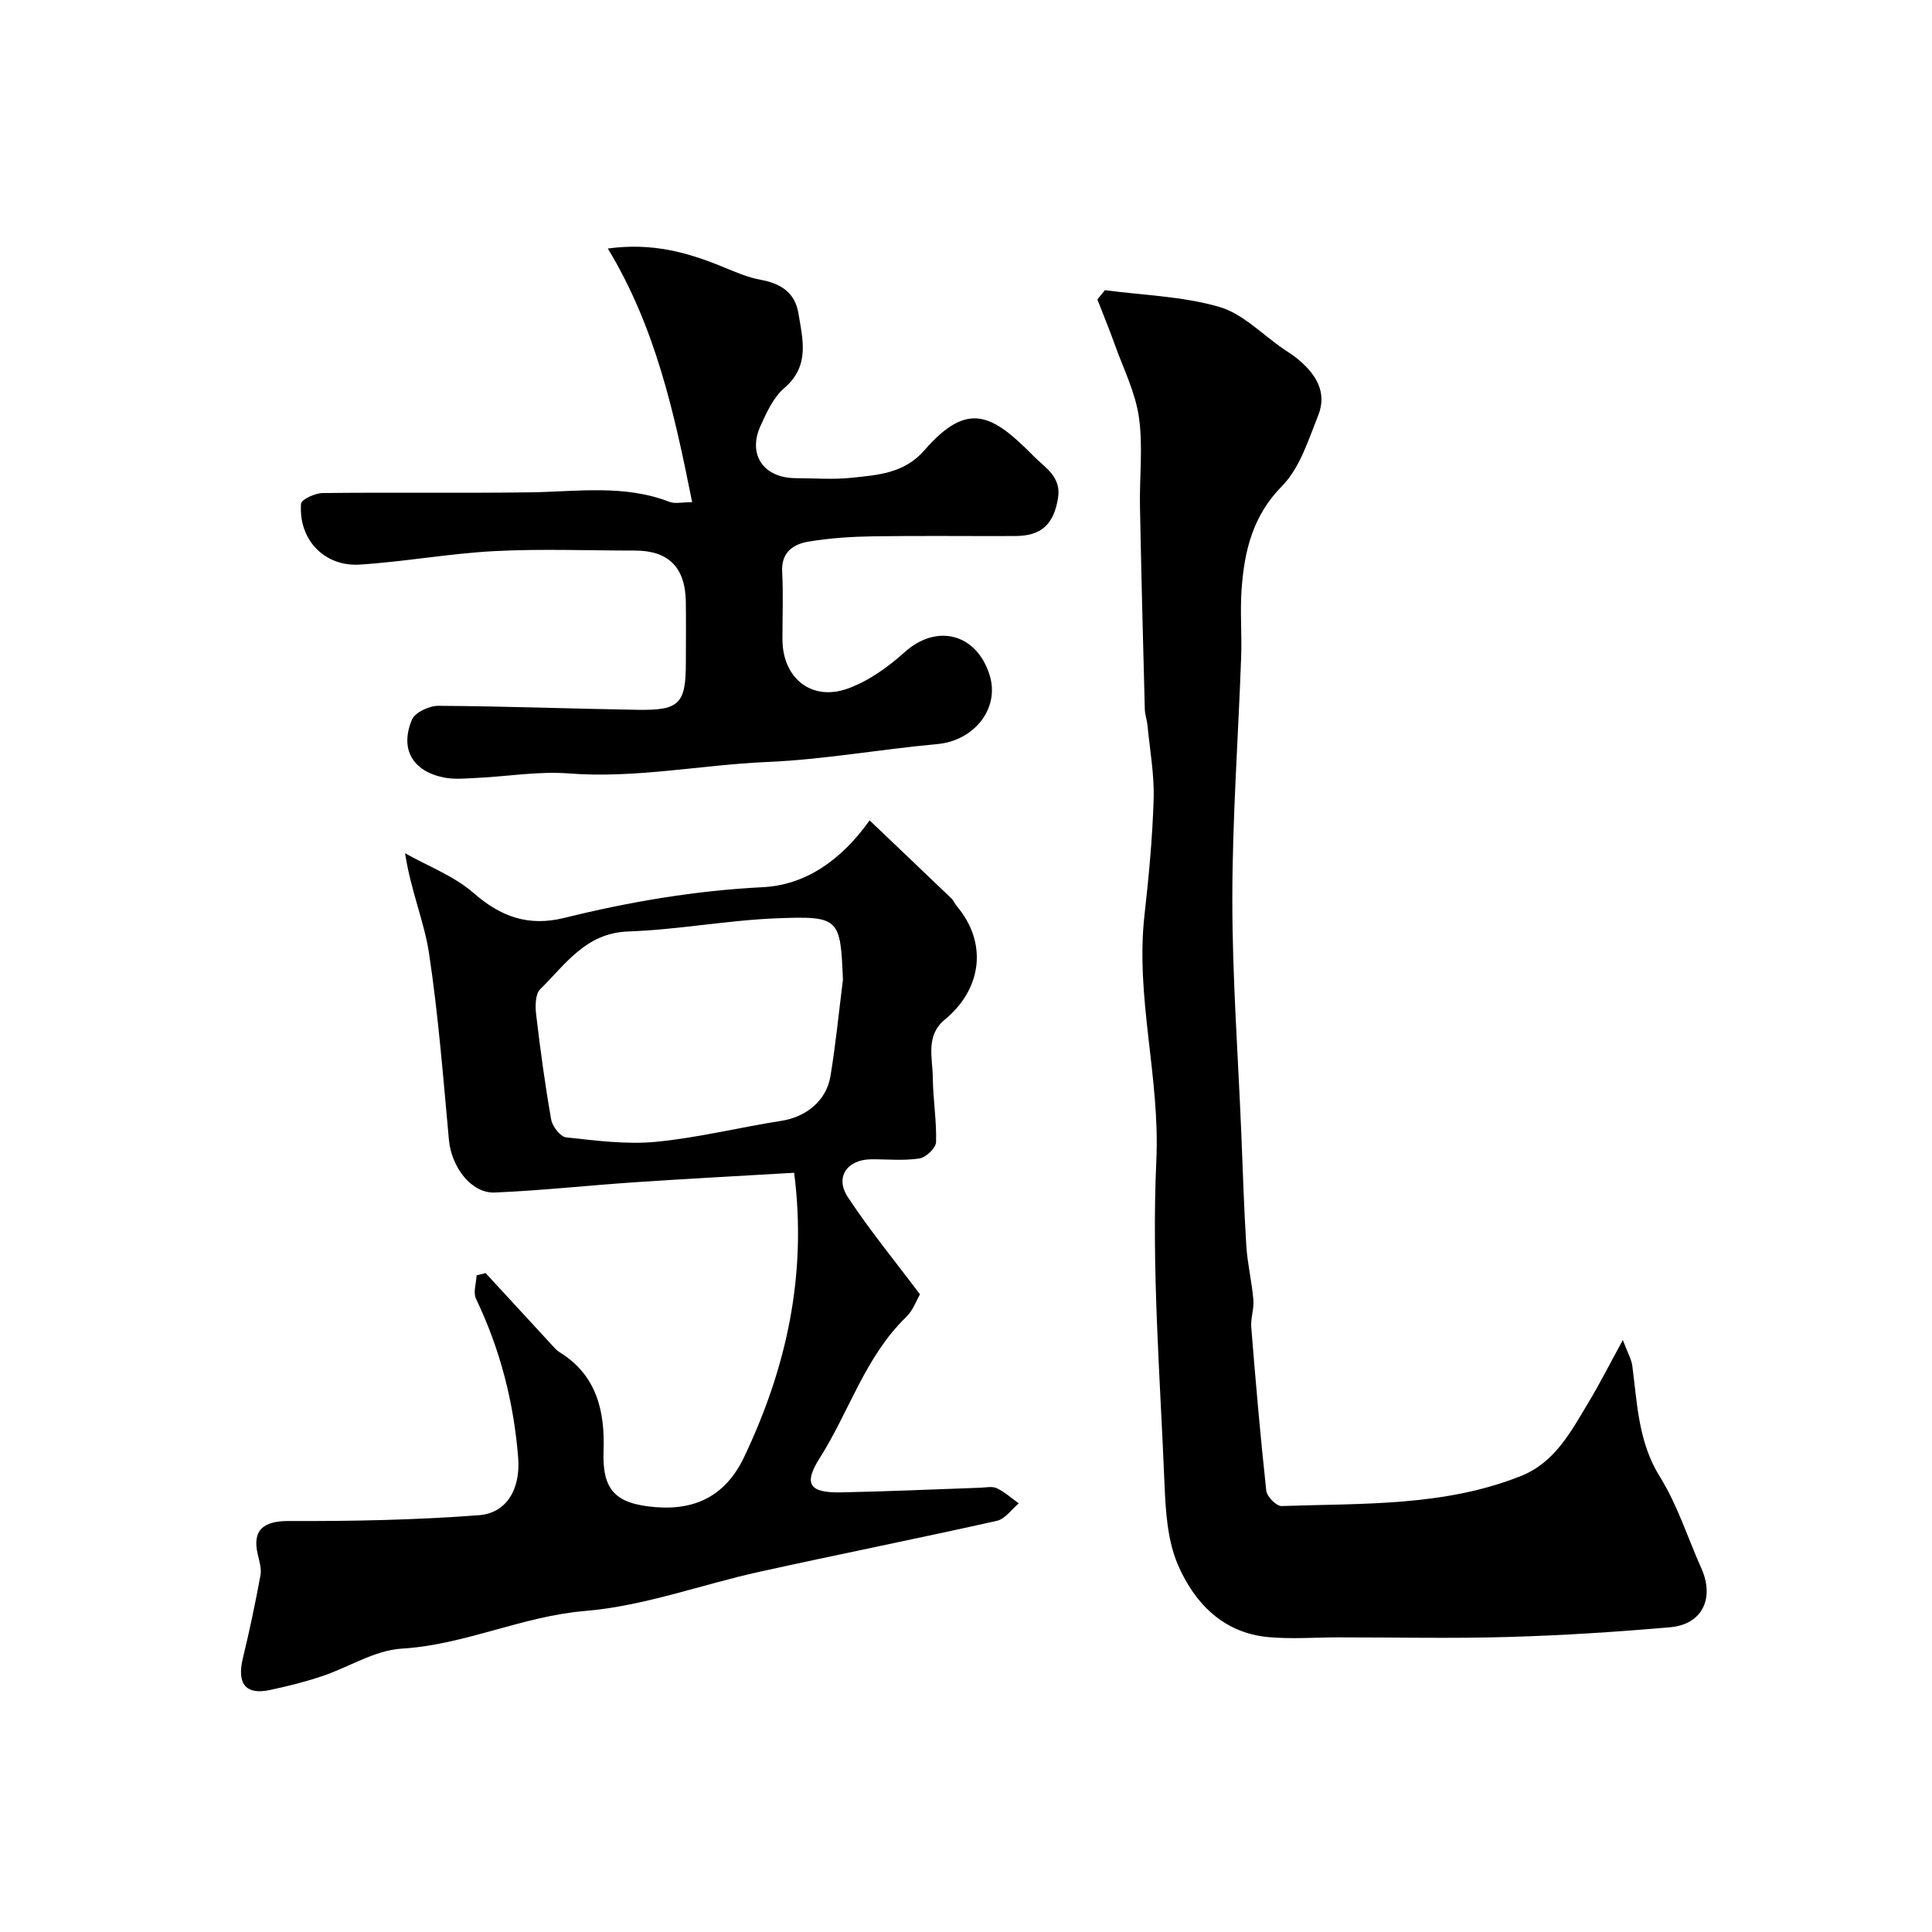
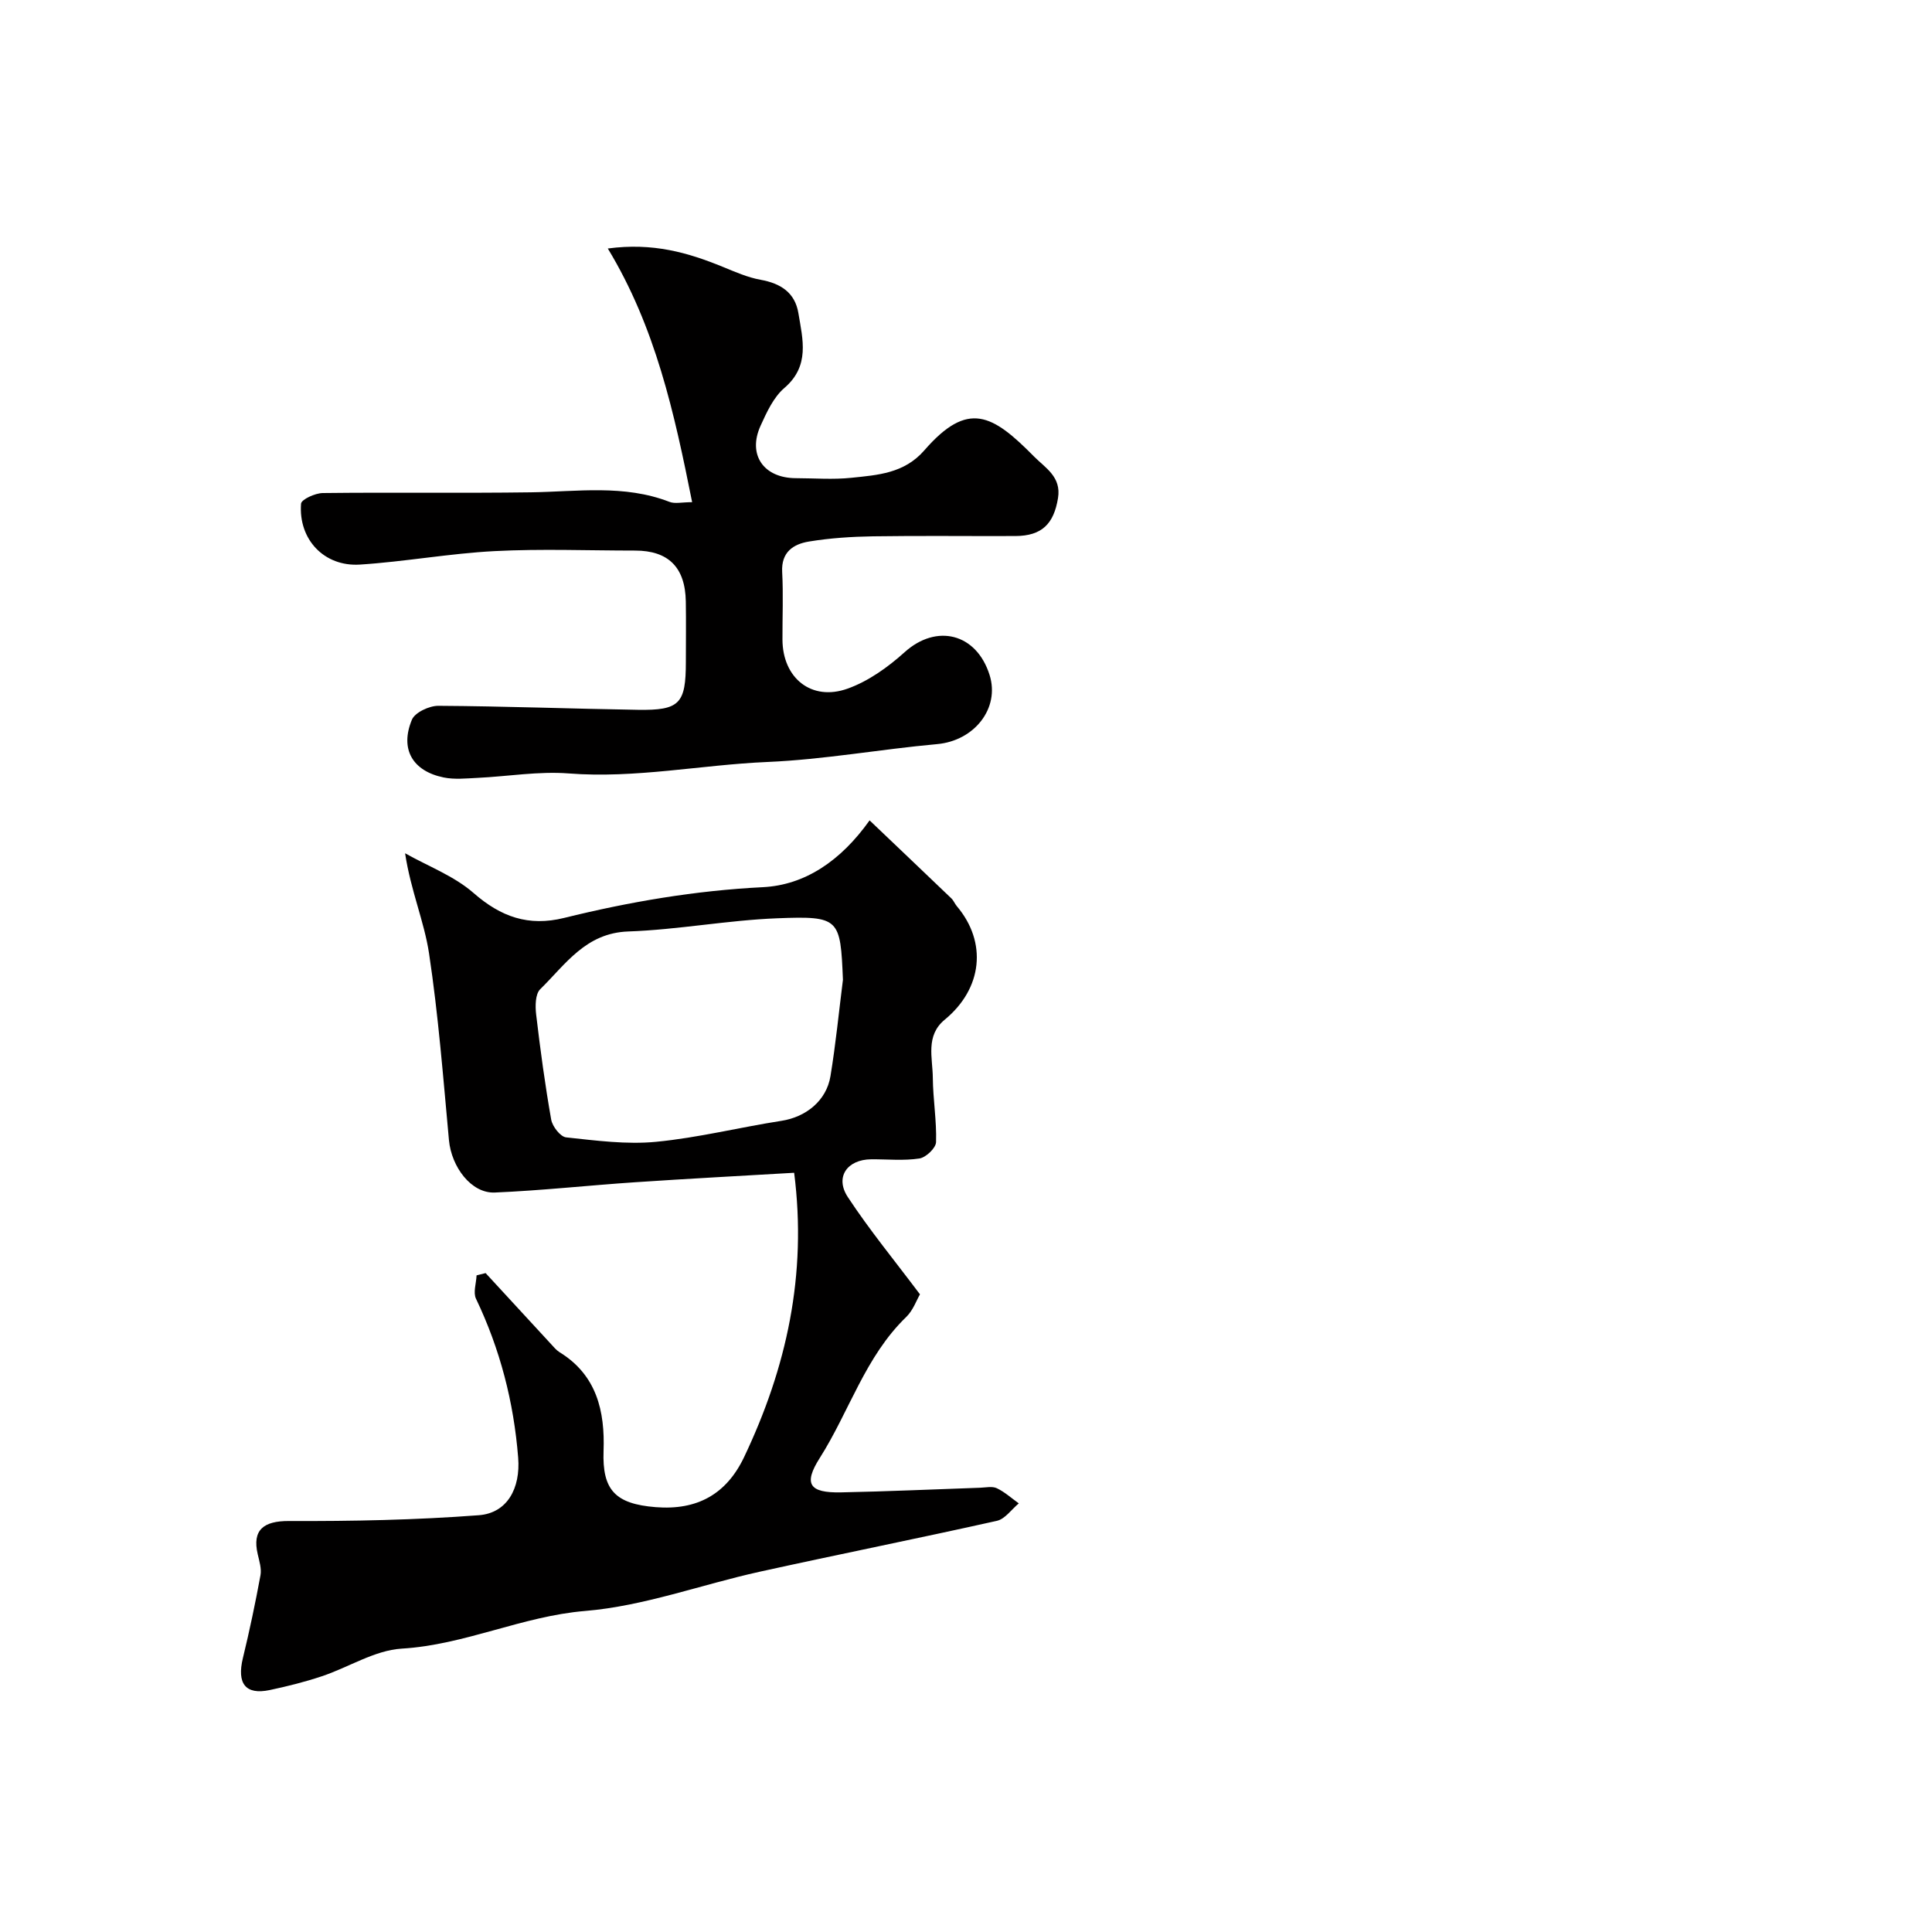
<svg xmlns="http://www.w3.org/2000/svg" enable-background="new 0 0 400 400" viewBox="0 0 400 400">
  <g fill="#010000">
    <path d="m164.42 242.81c-10.93.64-21.93 1.22-32.92 1.96-9.69.65-19.36 1.72-29.06 2.13-4.86.21-8.97-5.28-9.49-10.85-1.19-12.9-2.19-25.85-4.12-38.65-1-6.63-3.79-13-4.96-20.74 4.77 2.69 10.13 4.69 14.17 8.22 5.67 4.96 11.39 6.98 18.74 5.17 13.53-3.34 27.16-5.67 41.18-6.37 8.65-.44 16.08-5.39 22.08-13.83 5.91 5.63 11.43 10.88 16.93 16.15.46.44.7 1.1 1.12 1.6 6.35 7.5 5.33 17.07-2.49 23.51-4.04 3.33-2.5 7.92-2.47 12.06.04 4.44.81 8.88.67 13.3-.04 1.22-2.09 3.17-3.44 3.38-3.26.5-6.64.15-9.97.17-4.99.03-7.58 3.68-4.86 7.82 4.49 6.83 9.71 13.17 14.94 20.14-.71 1.2-1.42 3.31-2.85 4.69-8.49 8.2-11.78 19.55-17.89 29.18-3.44 5.41-2.17 7.26 4.39 7.13 9.6-.19 19.2-.63 28.8-.96 1.16-.04 2.51-.35 3.46.1 1.64.78 3.05 2.07 4.55 3.14-1.5 1.24-2.84 3.23-4.53 3.61-16.36 3.66-32.8 6.94-49.16 10.55-12.05 2.66-23.91 7.1-36.08 8.11-13.1 1.09-24.9 7.02-37.99 7.8-5.6.34-10.98 3.87-16.53 5.72-3.53 1.18-7.17 2.09-10.81 2.86-5.01 1.05-6.82-1.35-5.54-6.63 1.38-5.67 2.58-11.4 3.64-17.14.25-1.37-.24-2.92-.57-4.35-1.19-5.06 1.24-6.9 6.44-6.88 13.12.05 26.26-.21 39.34-1.2 5.88-.45 8.65-5.57 8.14-11.93-.91-11.49-3.74-22.46-8.73-32.89-.62-1.3.05-3.21.12-4.84.62-.16 1.24-.31 1.87-.47 4.51 4.9 9.01 9.79 13.53 14.68.55.59 1.08 1.26 1.75 1.68 7.73 4.74 9.44 12.23 9.14 20.46-.29 8.07 2.39 10.97 10.8 11.64 8.56.68 14.63-2.65 18.31-10.39 8.77-18.44 13.05-37.69 10.35-58.84zm10.1-39.95c-.52-12.71-.68-13.24-13.6-12.74-10.3.4-20.54 2.37-30.84 2.73-8.84.31-12.99 6.82-18.24 11.96-1.02 1-1.04 3.48-.84 5.2.86 7.29 1.84 14.57 3.12 21.8.25 1.41 1.9 3.54 3.09 3.67 6.18.66 12.49 1.51 18.62.92 8.72-.84 17.31-3 25.99-4.35 5-.78 9.28-4.12 10.12-9.25 1.09-6.61 1.74-13.29 2.58-19.94z" />
-     <path d="m228.76 60.08c7.92 1.05 16.07 1.26 23.66 3.45 4.88 1.41 8.92 5.72 13.33 8.73.94.64 1.92 1.24 2.8 1.96 3.78 3.08 6.33 6.89 4.36 11.82-2.04 5.08-3.8 10.86-7.47 14.58-6.11 6.2-7.8 13.44-8.38 21.36-.34 4.64.08 9.33-.09 13.99-.6 16.7-1.82 33.4-1.83 50.1-.01 16.2 1.19 32.4 1.86 48.6.32 7.77.55 15.54 1.04 23.3.24 3.73 1.14 7.41 1.46 11.14.16 1.87-.59 3.81-.44 5.68.91 11.29 1.88 22.58 3.11 33.85.13 1.21 2.1 3.21 3.16 3.17 16.69-.58 33.58.14 49.54-6.21 7.11-2.83 10.39-9.24 14.02-15.26 2.26-3.73 4.22-7.64 7.1-12.9 1.02 2.7 1.78 3.98 1.96 5.33 1.04 7.88 1.22 15.77 5.73 23.01 3.63 5.83 5.74 12.6 8.57 18.93 2.77 6.22.18 11.62-6.48 12.2-11.17.97-22.37 1.69-33.57 2.01-11.69.34-23.4.07-35.1.08-4.86 0-9.76.39-14.58-.06-9.29-.88-15.2-7.05-18.6-14.86-2.21-5.06-2.59-11.14-2.82-16.8-.91-22.36-2.71-44.79-1.69-67.08.79-17.13-4.37-33.69-2.46-50.7.9-8.01 1.66-16.06 1.9-24.1.15-5.05-.79-10.13-1.27-15.19-.11-1.13-.53-2.25-.56-3.38-.37-13.96-.73-27.93-1-41.89-.12-6.2.65-12.49-.22-18.56-.74-5.16-3.22-10.08-5.01-15.08-1.12-3.13-2.39-6.2-3.59-9.3.51-.65 1.04-1.28 1.56-1.92z" />
    <path d="m143.3 103.97c-3.7-18.53-7.58-36.21-17.46-52.52 9.34-1.26 16.63.86 23.81 3.8 2.54 1.04 5.13 2.19 7.8 2.67 4.17.75 7.14 2.64 7.85 6.92.9 5.44 2.42 10.92-2.91 15.49-2.24 1.92-3.65 5.01-4.92 7.81-2.74 6.01.63 10.85 7.32 10.86 3.83.01 7.7.32 11.49-.08 5.46-.57 10.94-.9 15.1-5.69 9.04-10.39 14.09-7.45 22.73 1.31 2.3 2.33 5.66 4.17 4.94 8.58-.87 5.34-3.33 7.83-8.81 7.86-9.83.04-19.66-.09-29.49.06-4.43.07-8.9.36-13.27 1.08-3.22.53-5.76 2.17-5.54 6.3.25 4.65.04 9.33.06 13.99.02 7.96 6 12.85 13.5 10.16 4.3-1.54 8.35-4.44 11.79-7.54 6.59-5.94 14.86-3.94 17.59 4.71 2.18 6.91-3.17 13.63-10.85 14.32-11.74 1.06-23.42 3.2-35.17 3.7-13.72.59-27.28 3.45-41.14 2.37-6.22-.48-12.56.62-18.85.92-2.35.11-4.78.38-7.04-.09-6.44-1.33-9.07-5.89-6.55-11.95.62-1.5 3.59-2.89 5.47-2.88 13.76.08 27.53.61 41.29.83 8.69.14 9.96-1.26 9.96-9.93 0-4.17.06-8.33-.01-12.5-.12-7.08-3.61-10.54-10.51-10.54-9.69 0-19.4-.39-29.06.11-9.32.48-18.57 2.19-27.89 2.79-7.42.48-12.77-5.22-12.2-12.61.07-.88 2.91-2.18 4.48-2.2 14.36-.17 28.73.05 43.1-.15 9.63-.14 19.3-1.66 28.68 1.97 1.12.45 2.57.07 4.71.07z" />
  </g>
</svg>